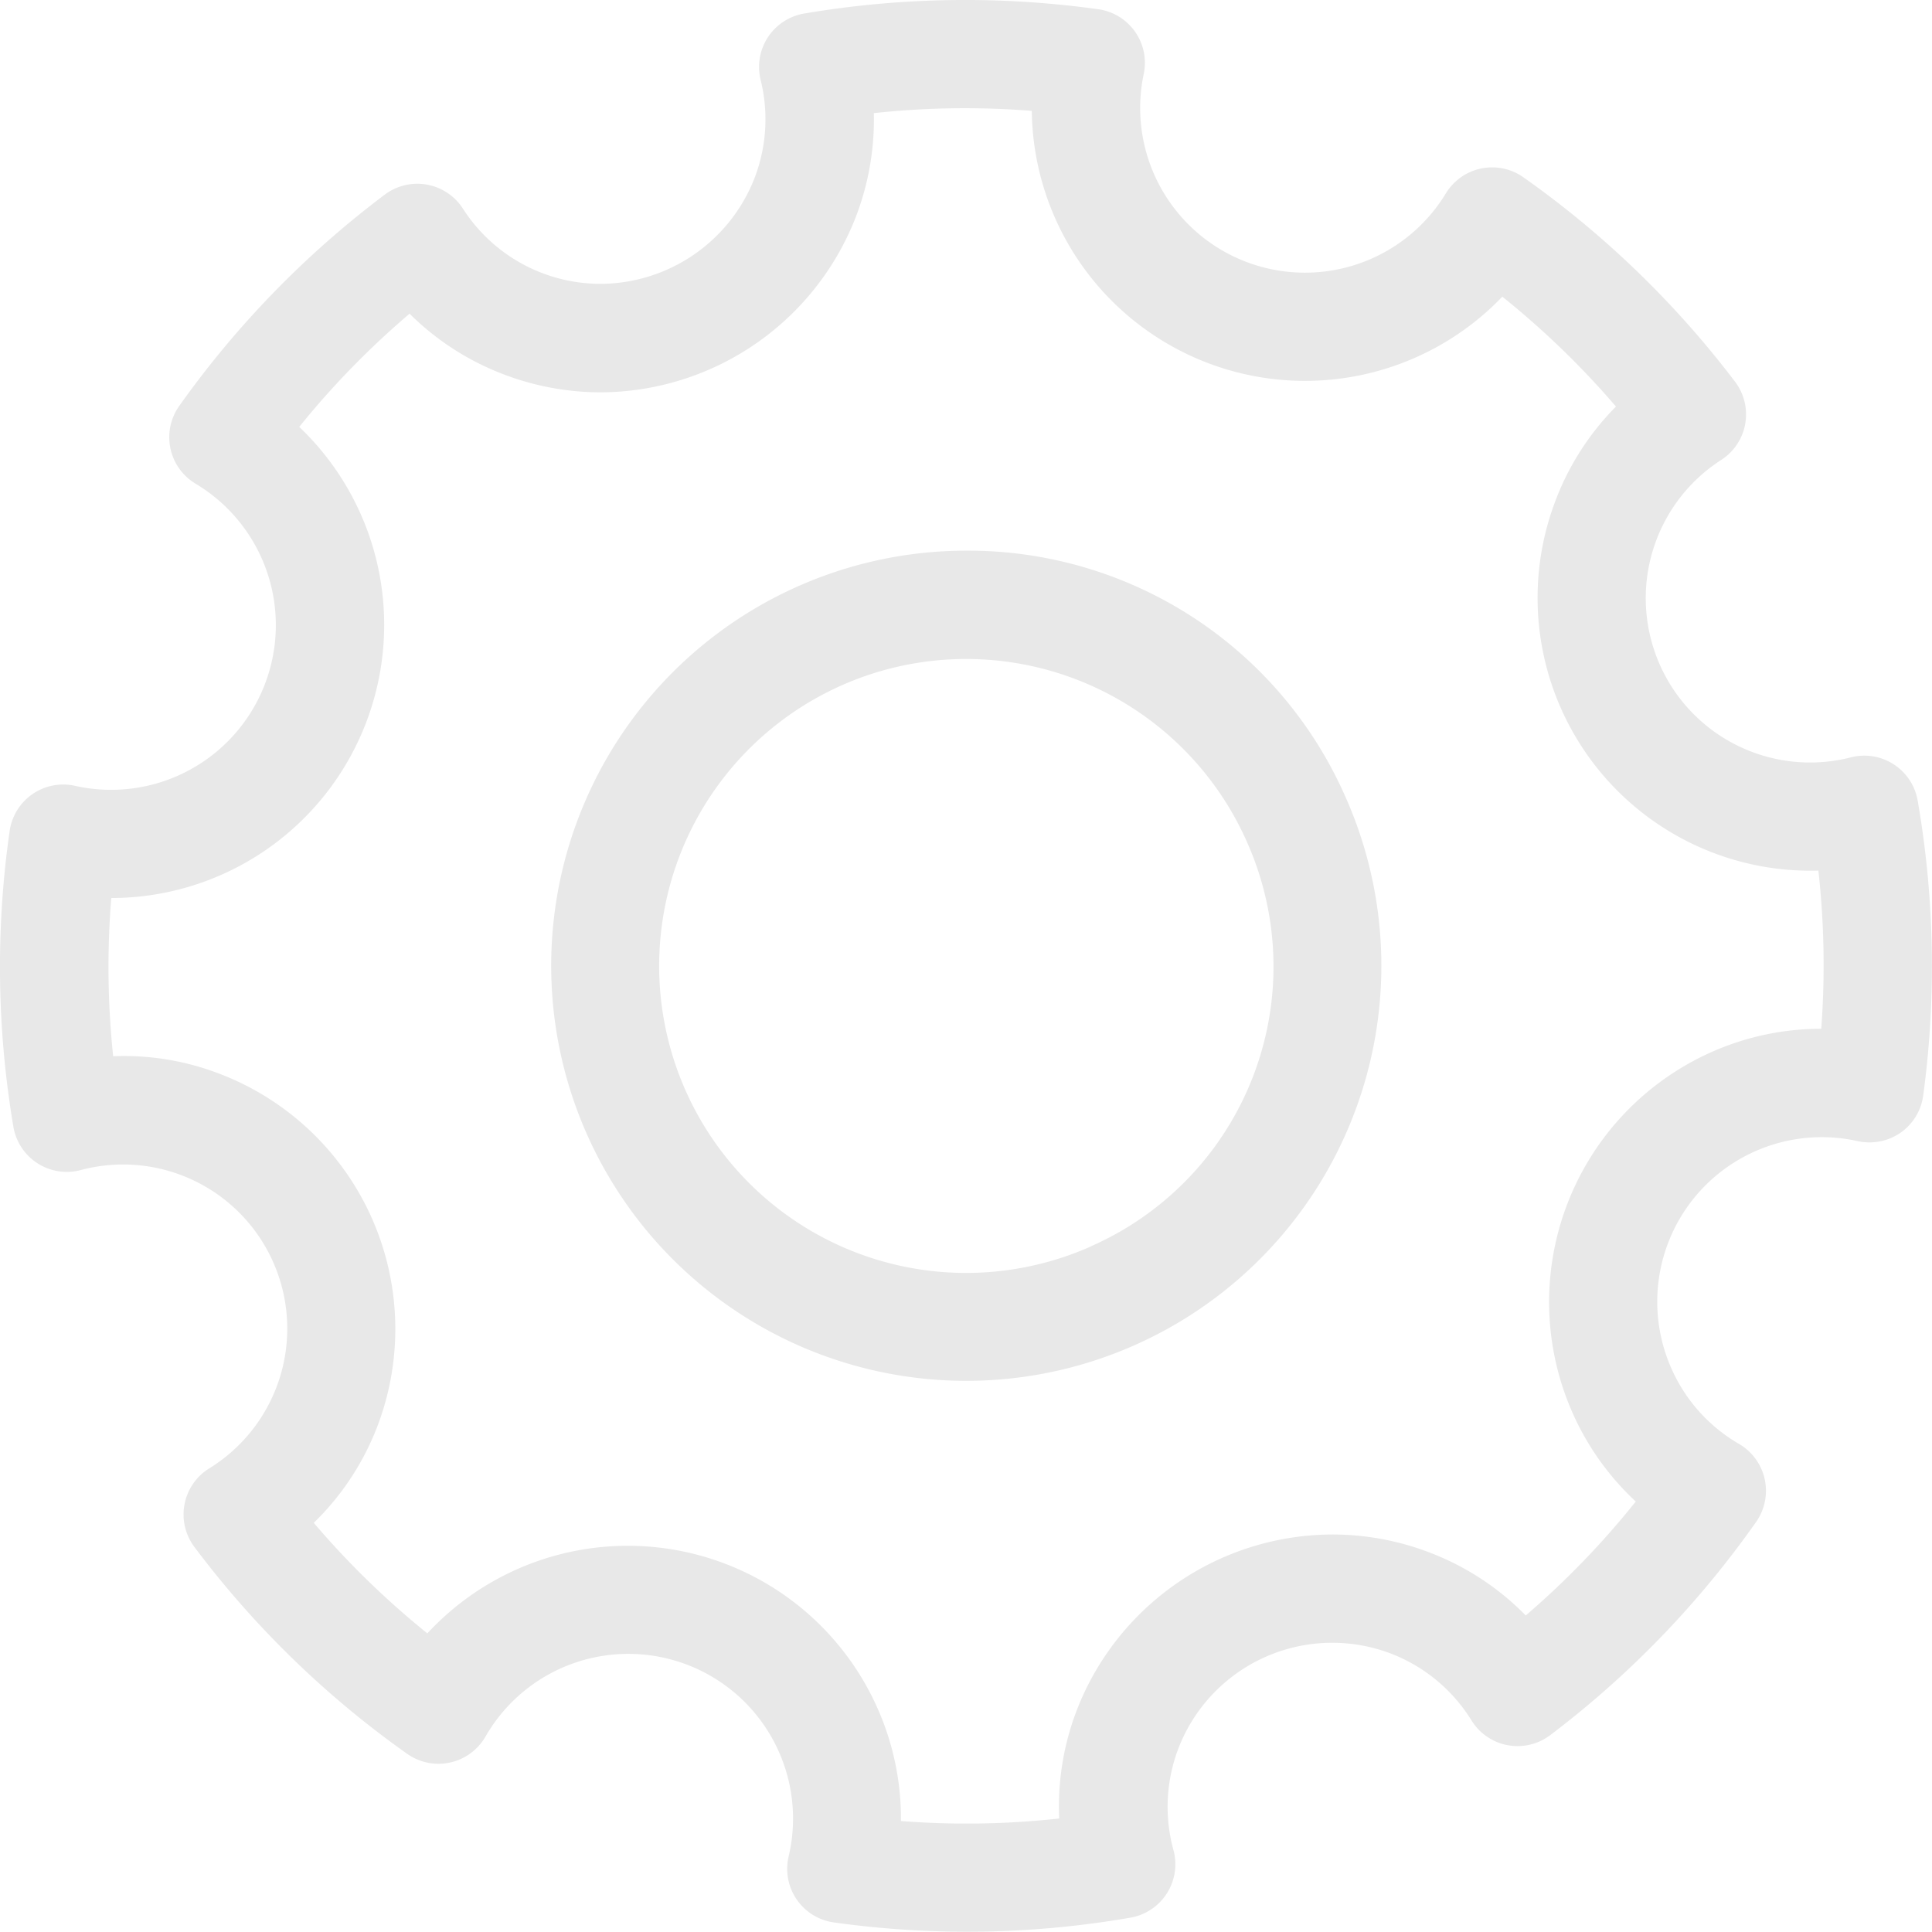
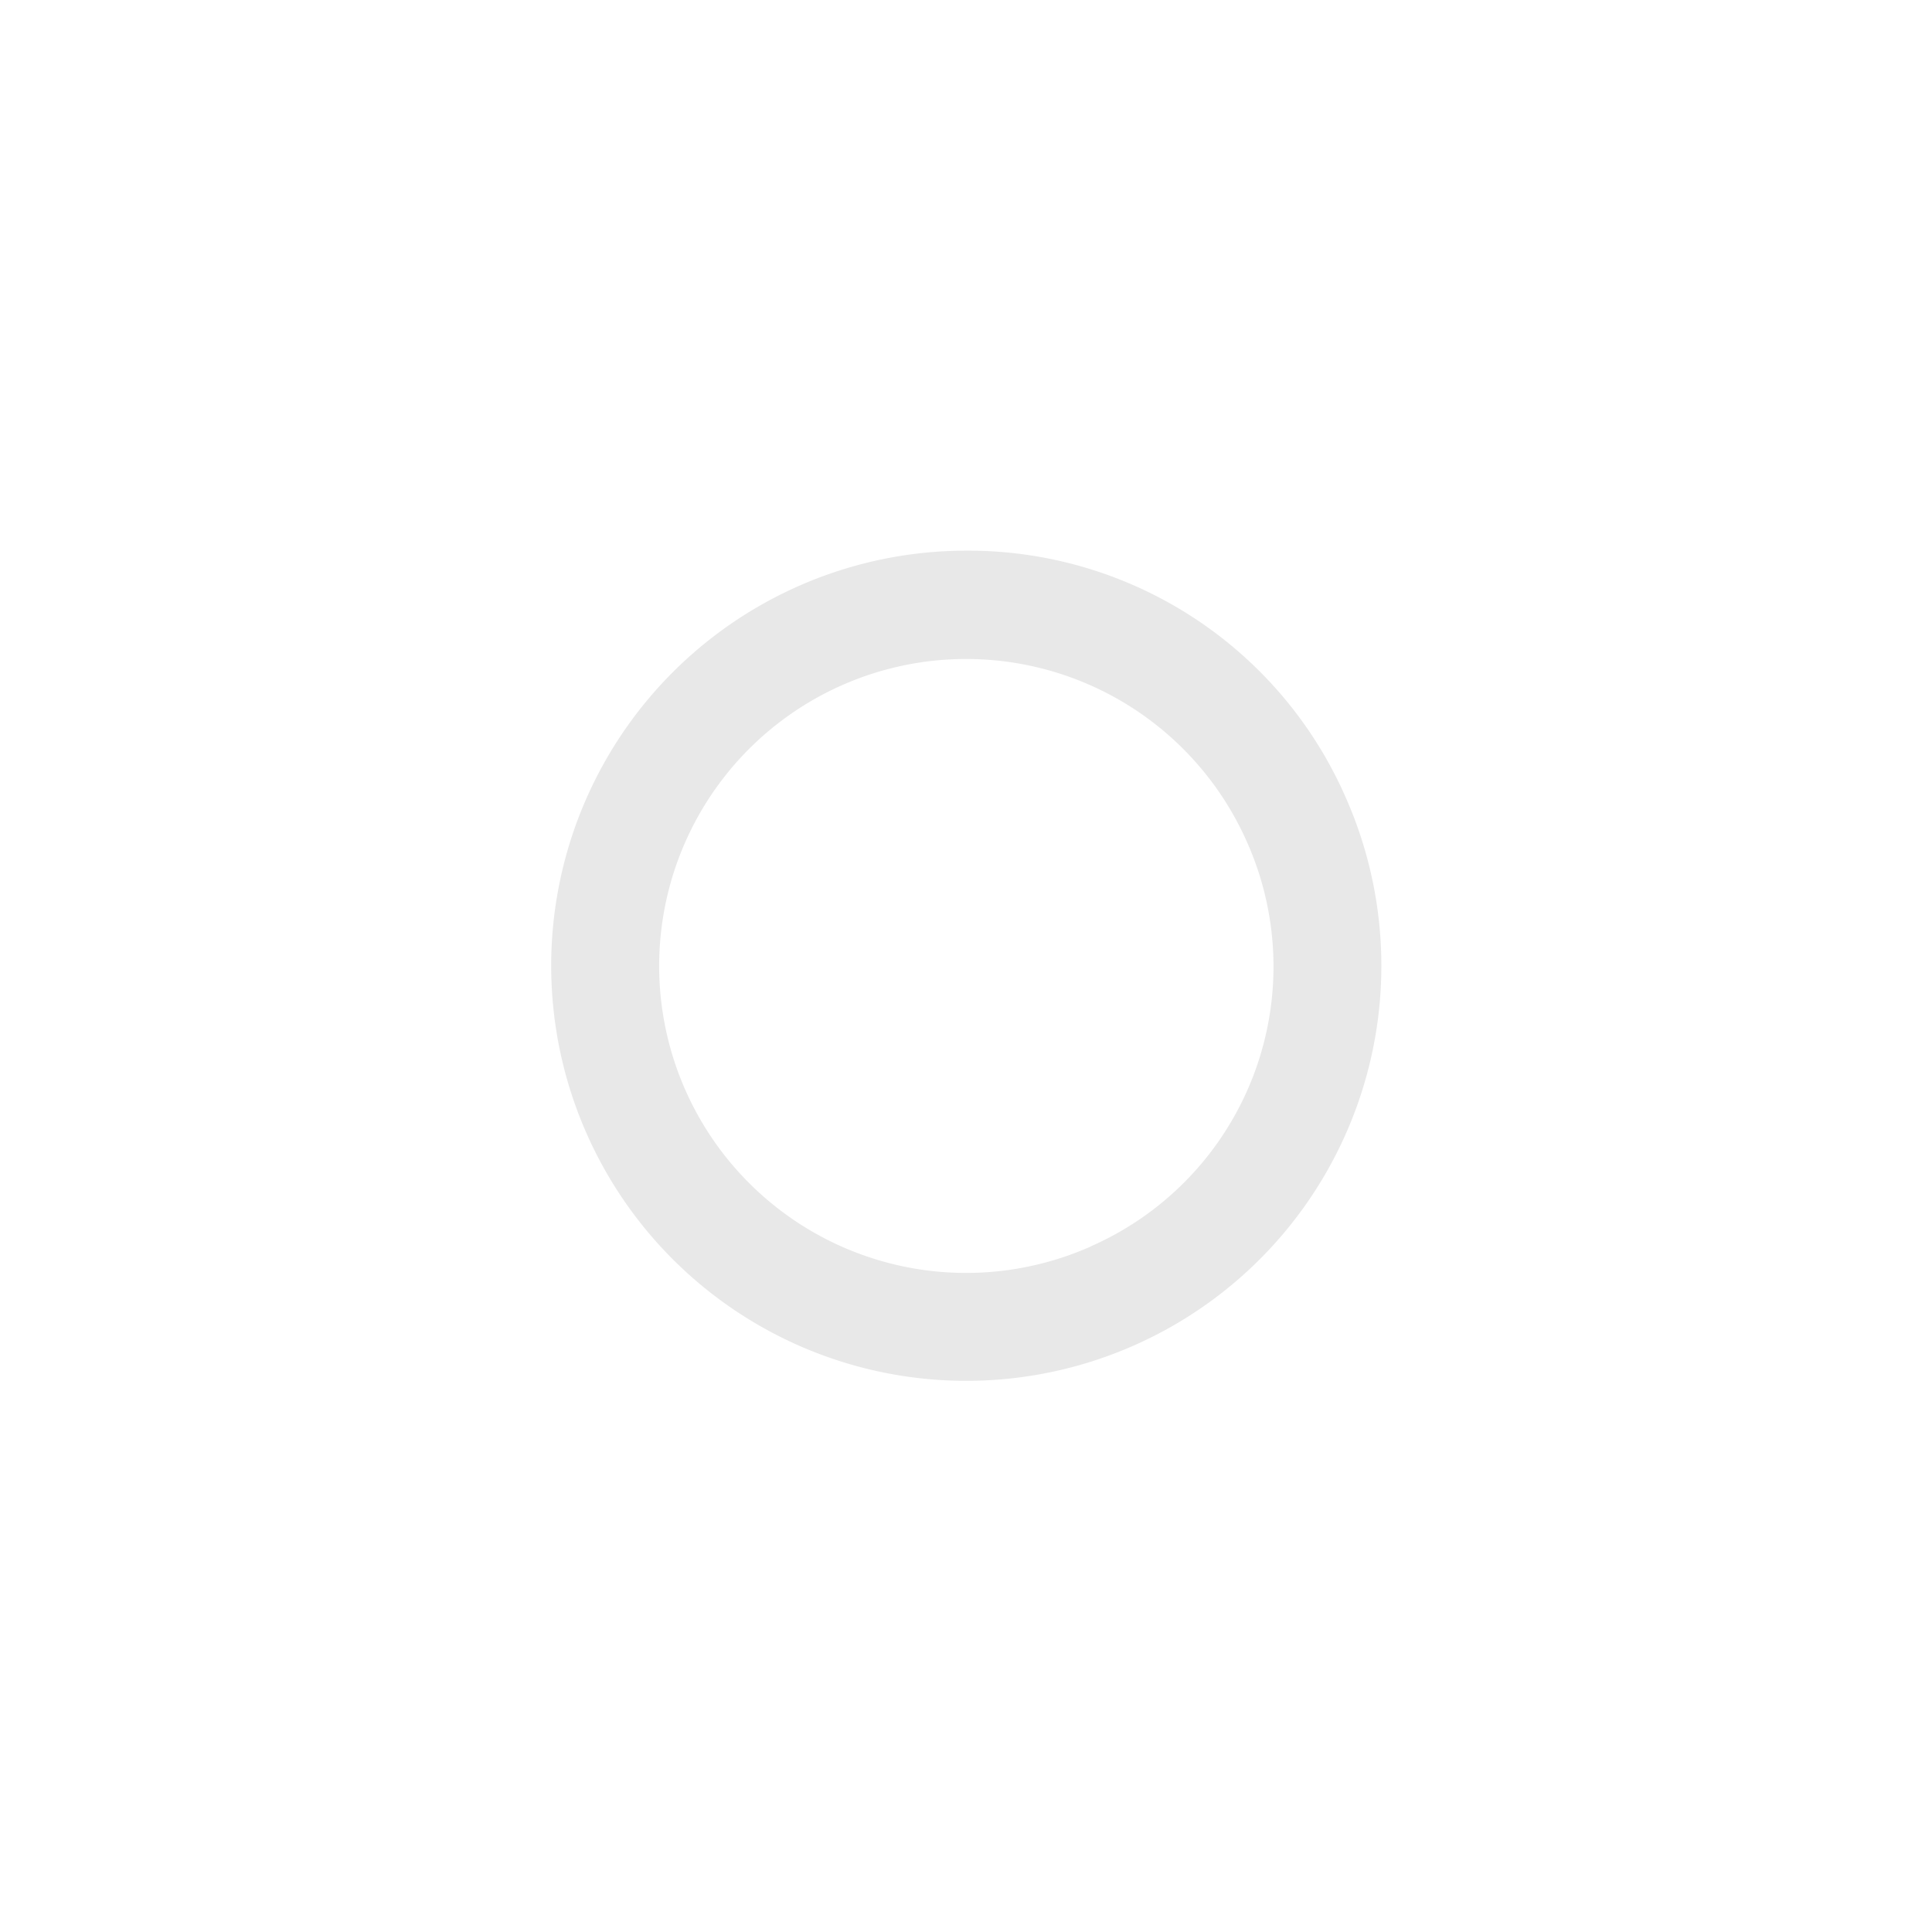
<svg xmlns="http://www.w3.org/2000/svg" id="Capa_1" data-name="Capa 1" viewBox="0 0 511.99 511.96">
  <defs>
    <style>.cls-1{fill:#e8e8e8;}</style>
  </defs>
  <title>cog</title>
-   <path class="cls-1" d="M508.2,212.16a14.35,14.35,0,0,0-17.64-11.45,43.55,43.55,0,0,1-34.38-78.83,14.34,14.34,0,0,0,3.62-20.71A254.34,254.34,0,0,0,403.71,47a14.36,14.36,0,0,0-20.55,4.28,43.65,43.65,0,0,1-37.29,21A43.65,43.65,0,0,1,303.1,19.63,14.33,14.33,0,0,0,291,2.46a255.16,255.16,0,0,0-77.9,1.15,14.35,14.35,0,0,0-11.52,17.57,43.39,43.39,0,0,1-1.6,26,44,44,0,0,1-40.82,28.06,43.36,43.36,0,0,1-36.52-20A14.37,14.37,0,0,0,102,51.58a254,254,0,0,0-54.48,56,14.35,14.35,0,0,0,4.33,20.63A43.65,43.65,0,0,1,19.9,208.27a14.35,14.35,0,0,0-17.34,12,254.23,254.23,0,0,0,1,78.36,14.35,14.35,0,0,0,17.78,11.48,43.5,43.5,0,0,1,34.07,79.07,14.36,14.36,0,0,0-3.88,20.8,253.27,253.27,0,0,0,56.39,54.82,14.37,14.37,0,0,0,20.73-4.55A43.65,43.65,0,0,1,209,492a14.34,14.34,0,0,0,12,17.48,256.76,256.76,0,0,0,35.3,2.46,253.62,253.62,0,0,0,43.34-3.74A14.36,14.36,0,0,0,311,490.37a43.31,43.31,0,0,1,1.27-26.95,43.67,43.67,0,0,1,56.48-25.14A43.46,43.46,0,0,1,390,456a14.35,14.35,0,0,0,20.84,3.83,254,254,0,0,0,54.55-56.49,14.37,14.37,0,0,0-4.51-20.66A43.28,43.28,0,0,1,443,362.81a43.61,43.61,0,0,1,49.34-60.38,14.49,14.49,0,0,0,11.33-2.24,14.31,14.31,0,0,0,6-9.84A256.26,256.26,0,0,0,508.2,212.16Zm-25.55,60.49a71.63,71.63,0,0,0-29.17,6.21,72.51,72.51,0,0,0-36.73,95.59,71.55,71.55,0,0,0,16.75,23.48,224.72,224.72,0,0,1-29.16,30.2A71,71,0,0,0,379,411.5a72,72,0,0,0-26-4.83,72.85,72.85,0,0,0-67.6,46.46,71,71,0,0,0-4.69,28.8,224.12,224.12,0,0,1-41.95.67,71.72,71.72,0,0,0-6.23-29.94,72.39,72.39,0,0,0-119.27-19.79,224.41,224.41,0,0,1-30.1-29.29A71,71,0,0,0,99.94,378.2a72.38,72.38,0,0,0-41.61-93.57A70.42,70.42,0,0,0,30,279.93a226.39,226.39,0,0,1-.5-41.93h0.07A72.32,72.32,0,0,0,97,191.59a72.4,72.4,0,0,0-17.69-78.44,224.21,224.21,0,0,1,29.24-30,71.14,71.14,0,0,0,24.73,16,72.25,72.25,0,0,0,26,4.84A72.84,72.84,0,0,0,226.81,57.5,71.79,71.79,0,0,0,231.58,30a224,224,0,0,1,41.86-.6A72.41,72.41,0,0,0,398.13,78.64a225.6,225.6,0,0,1,30.12,29.12,71.14,71.14,0,0,0-15.92,24.66,72.3,72.3,0,0,0,69.56,98.31A226.48,226.48,0,0,1,482.65,272.65Z" transform="translate(-0.01 -0.02)" />
  <path class="cls-1" d="M256,145.95a110,110,0,1,0,100.6,65.33A109.16,109.16,0,0,0,256,145.95Zm33.11,184.38a81.35,81.35,0,1,1,41.26-107.39A81,81,0,0,1,289.06,330.32Z" transform="translate(-0.01 -0.02)" />
</svg>